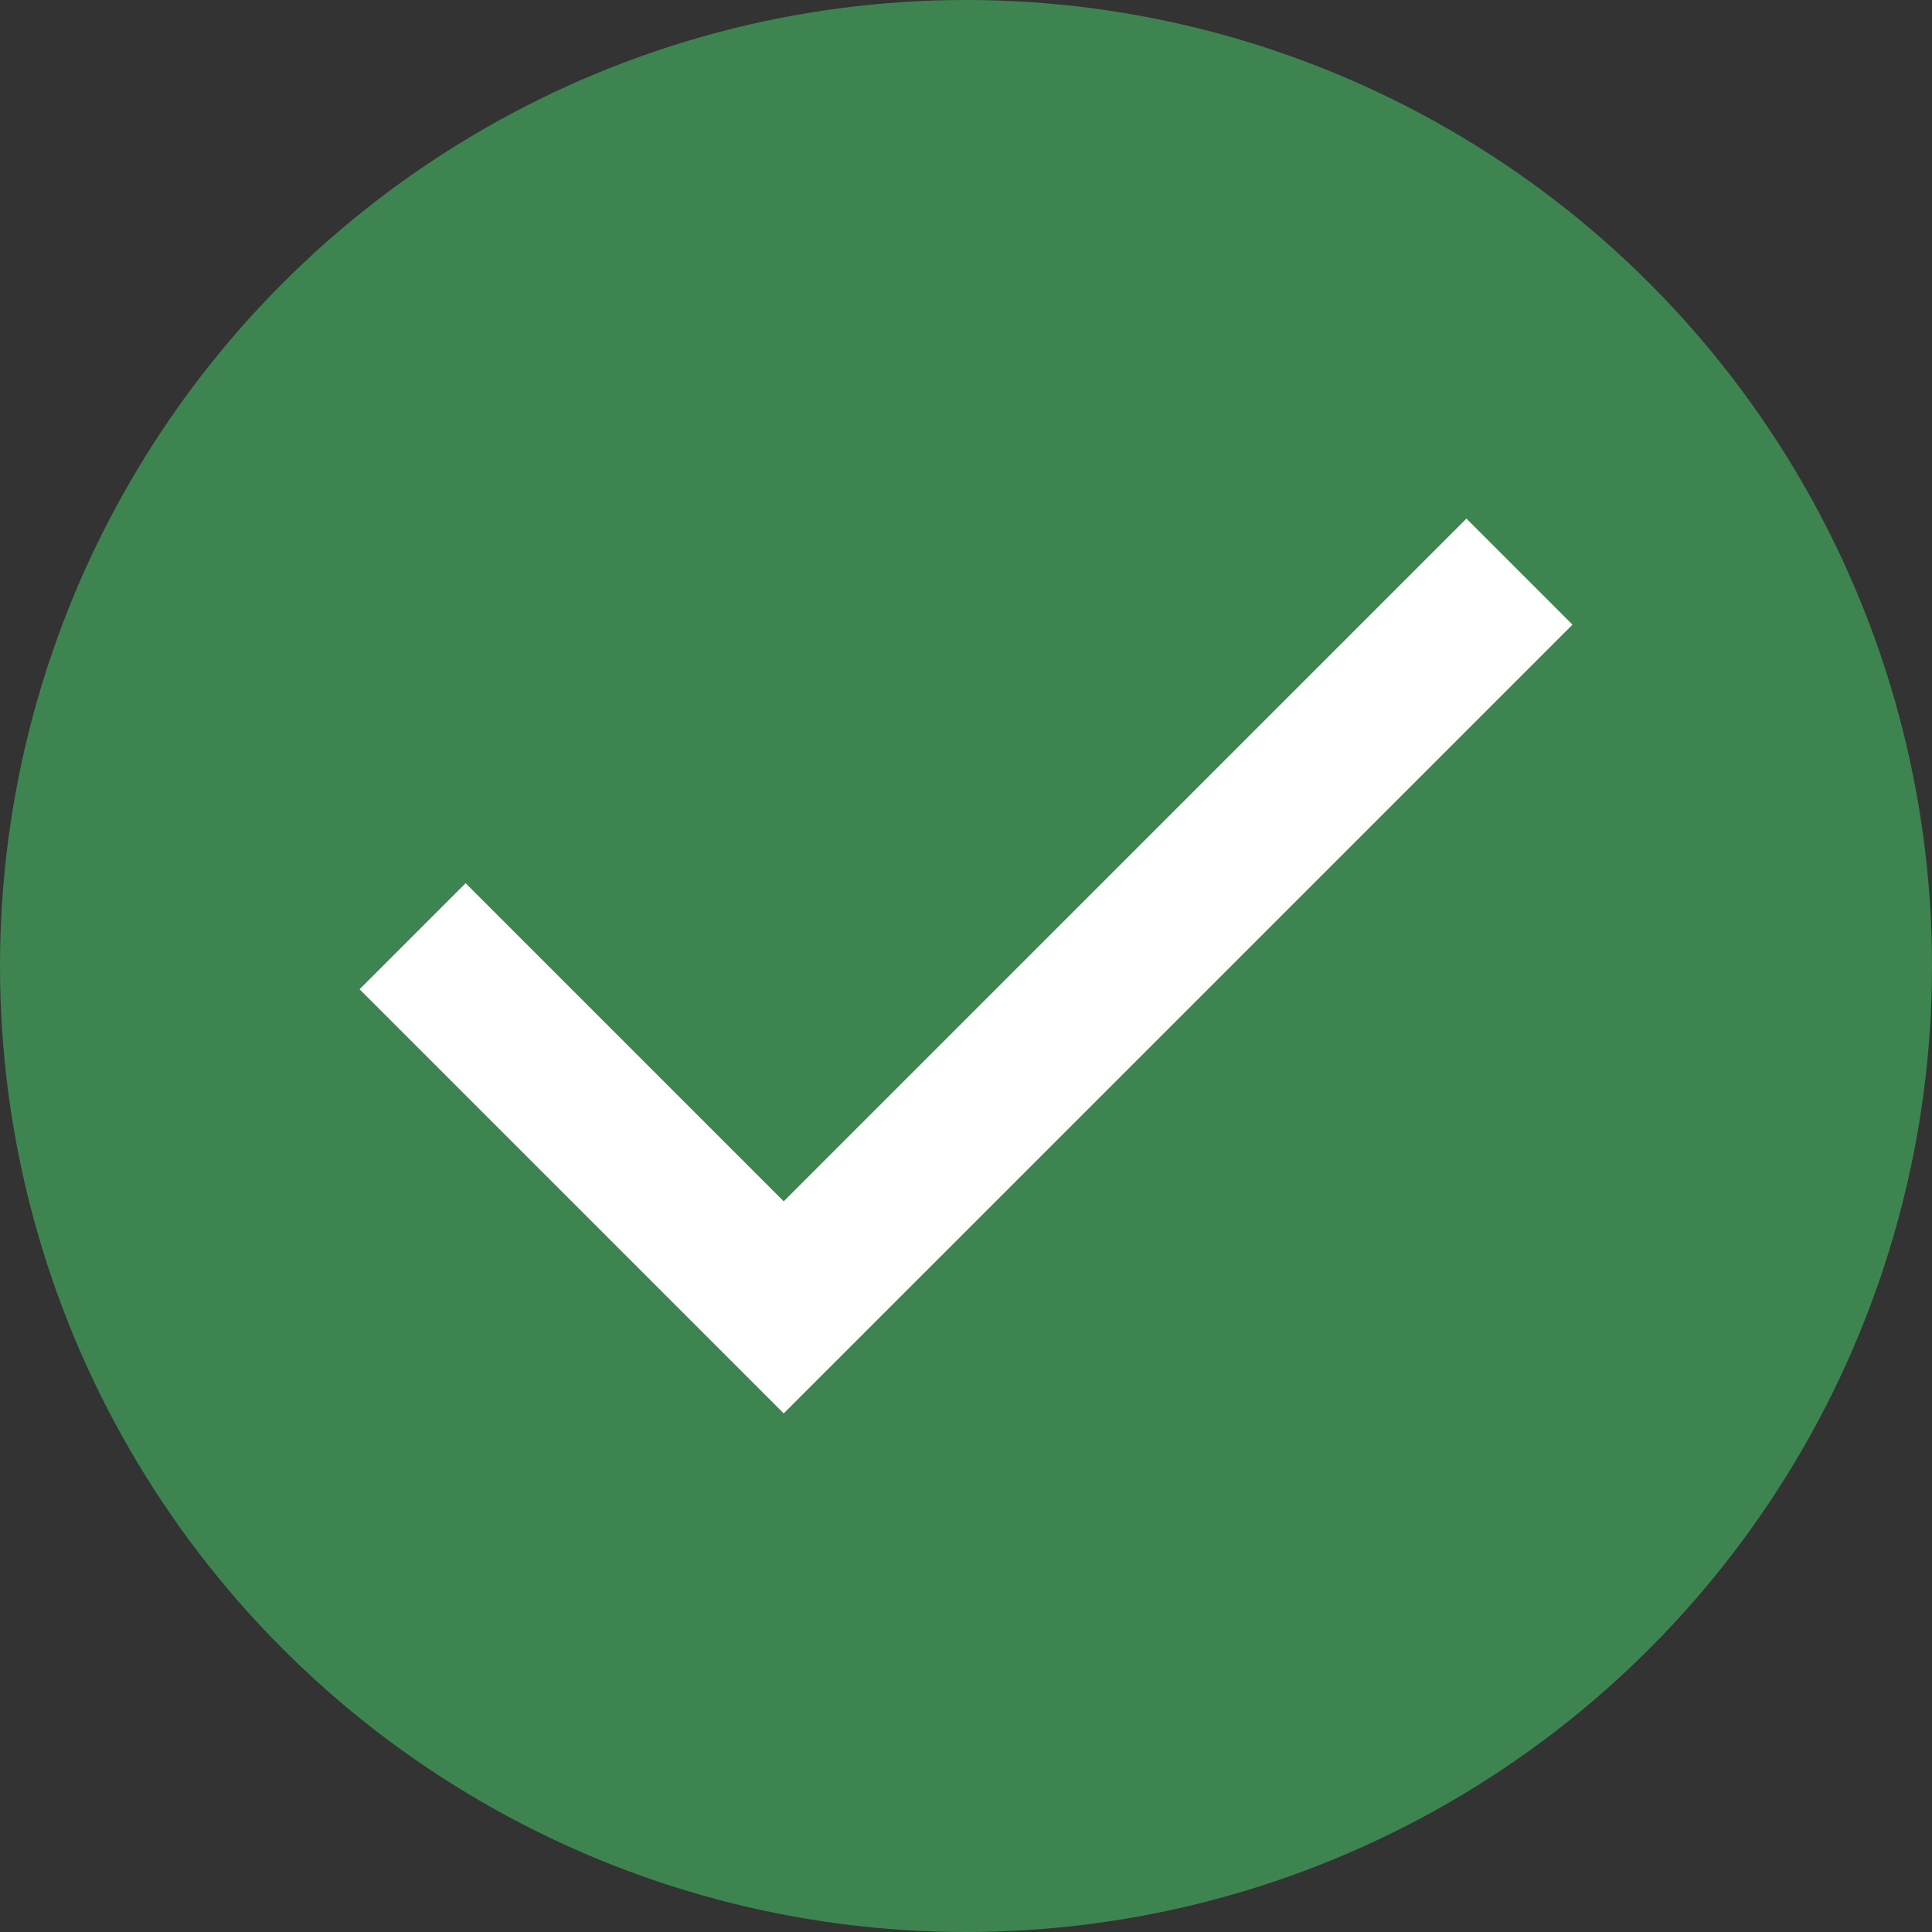
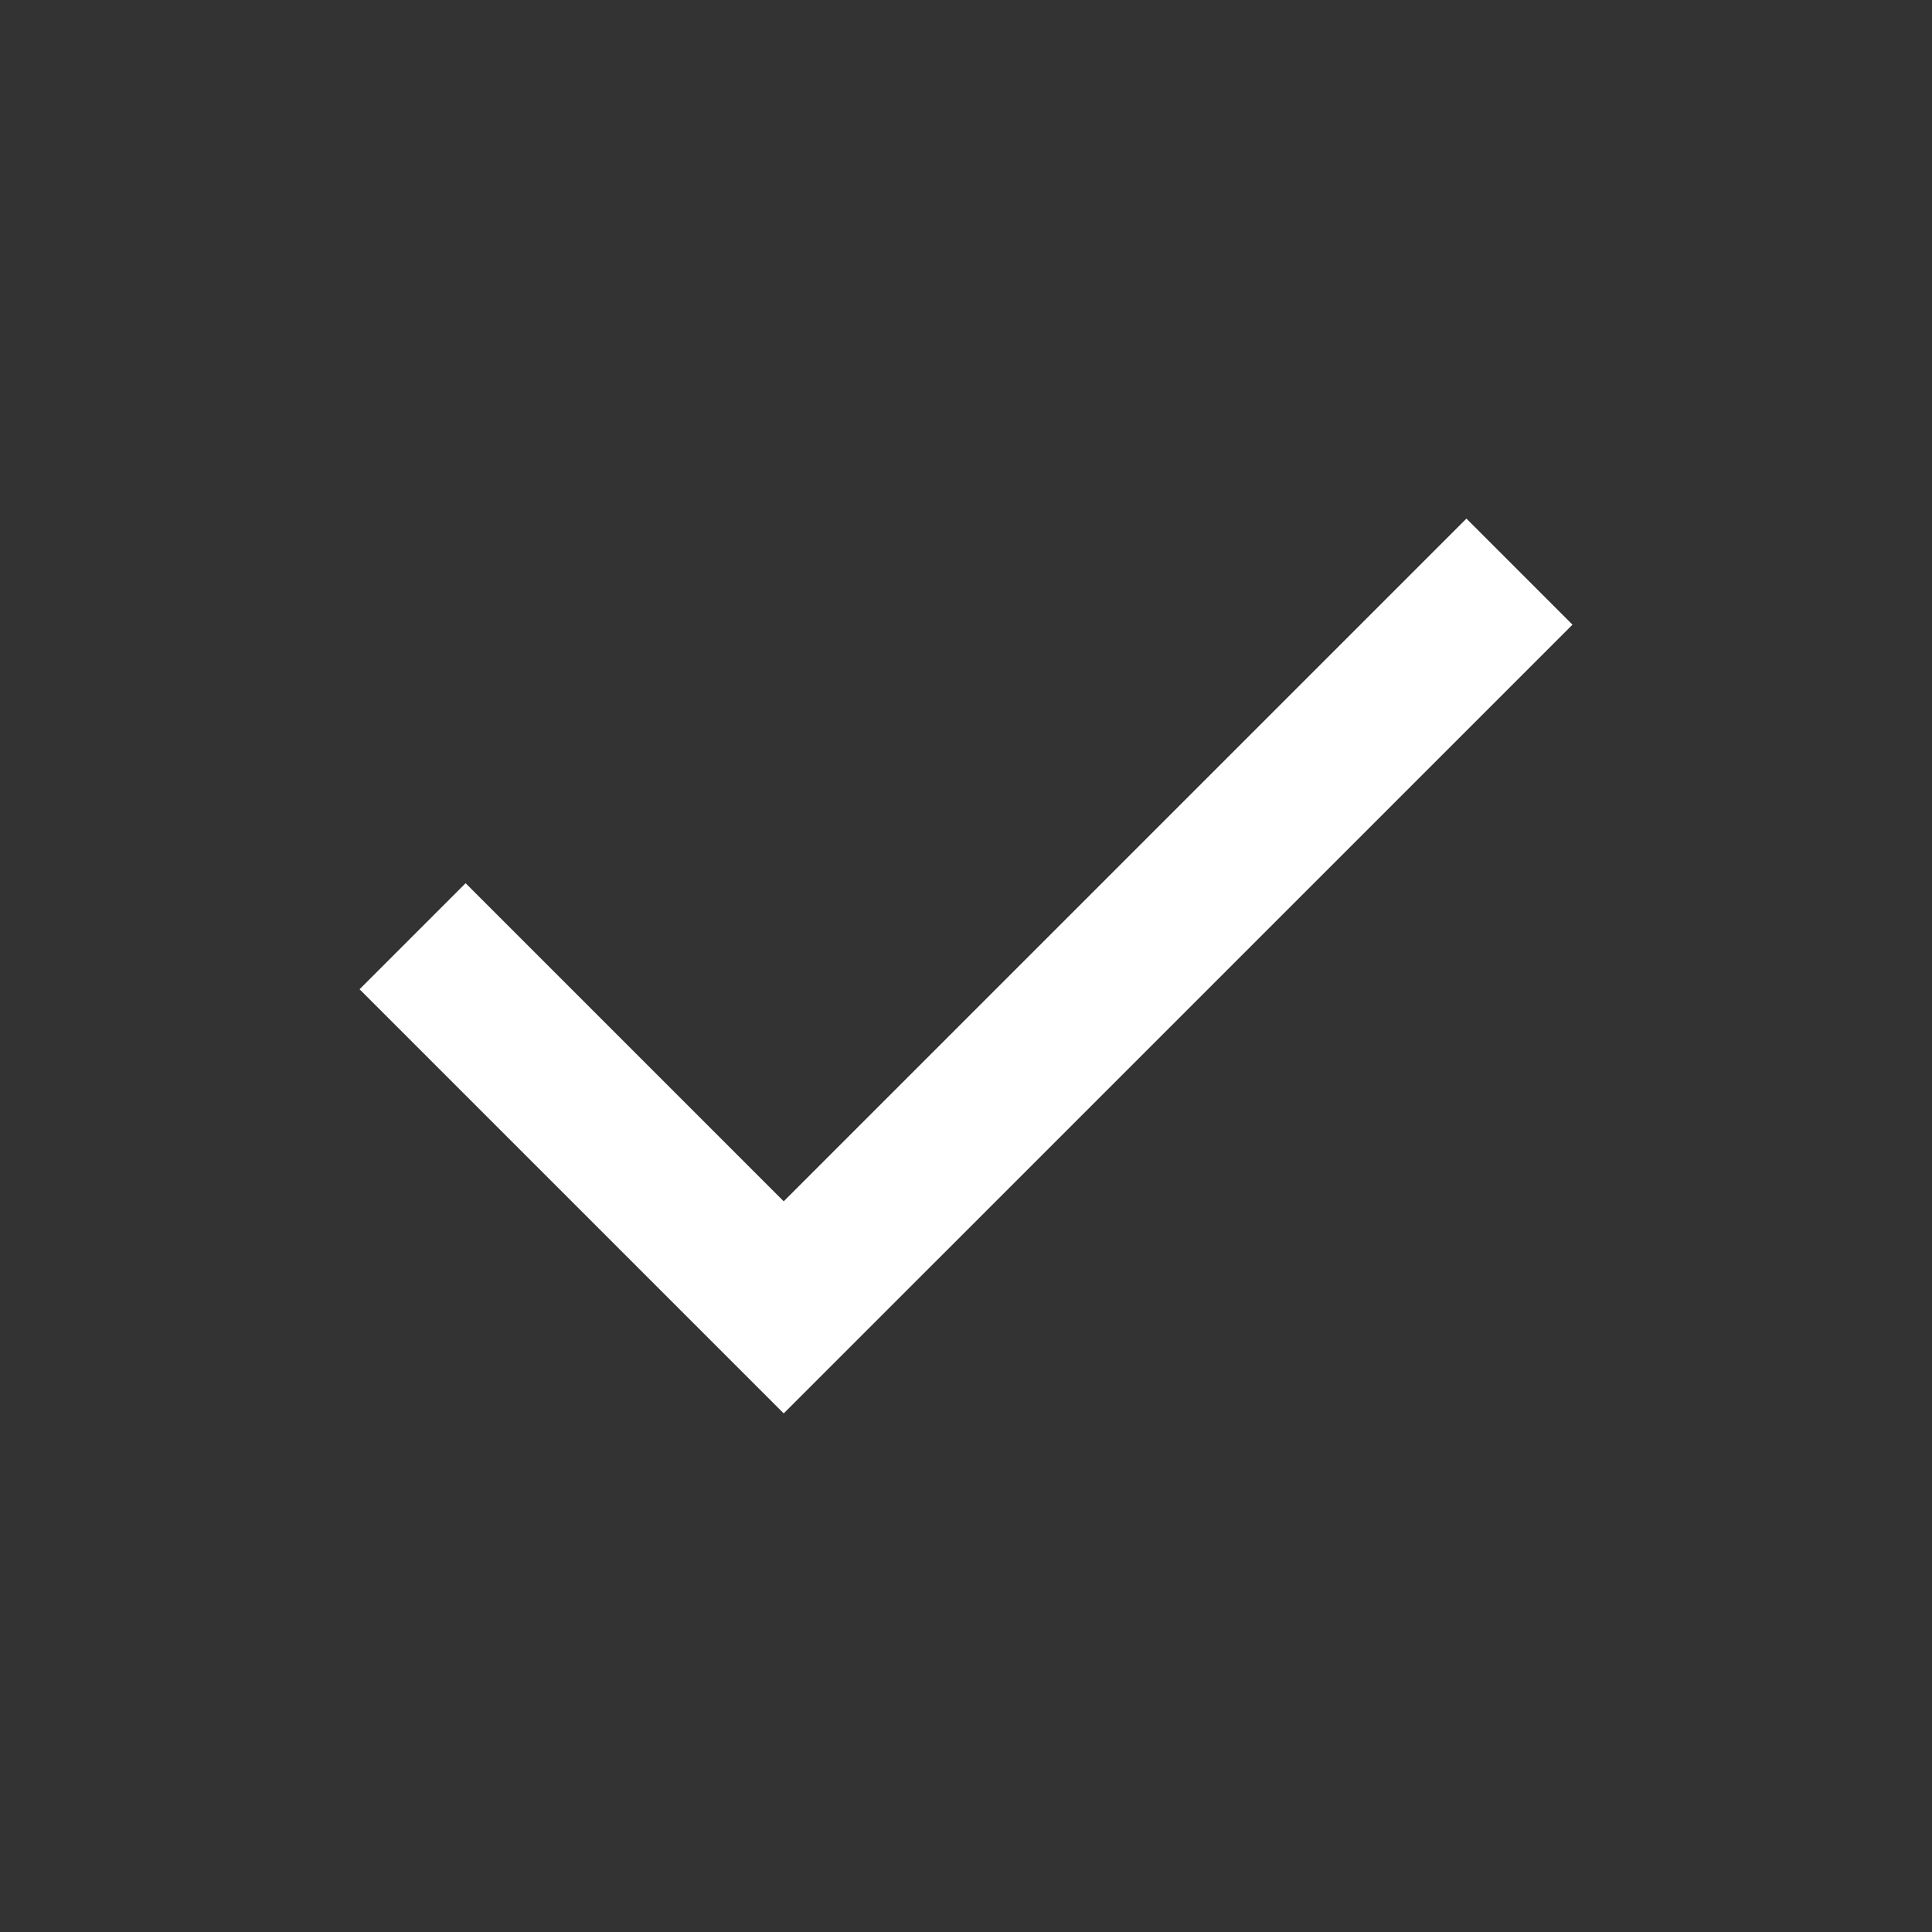
<svg xmlns="http://www.w3.org/2000/svg" width="80" height="80" viewBox="0 0 80 80">
  <rect x="0" y="0" width="80" height="80" fill="#333333" stroke="none" />
  <g id="Group_22701" data-name="Group 22701" transform="translate(-680 -233)">
-     <circle id="Ellipse_17" data-name="Ellipse 17" cx="40" cy="40" r="40" transform="translate(680 233)" fill="#3e8451" />
    <path id="done_FILL0_wght400_GRAD0_opsz24" d="M171.563-683.949,154-701.512l4.391-4.391,13.172,13.172L199.833-721l4.391,4.391Z" transform="translate(540.889 975.475)" fill="#fff" />
  </g>
</svg>